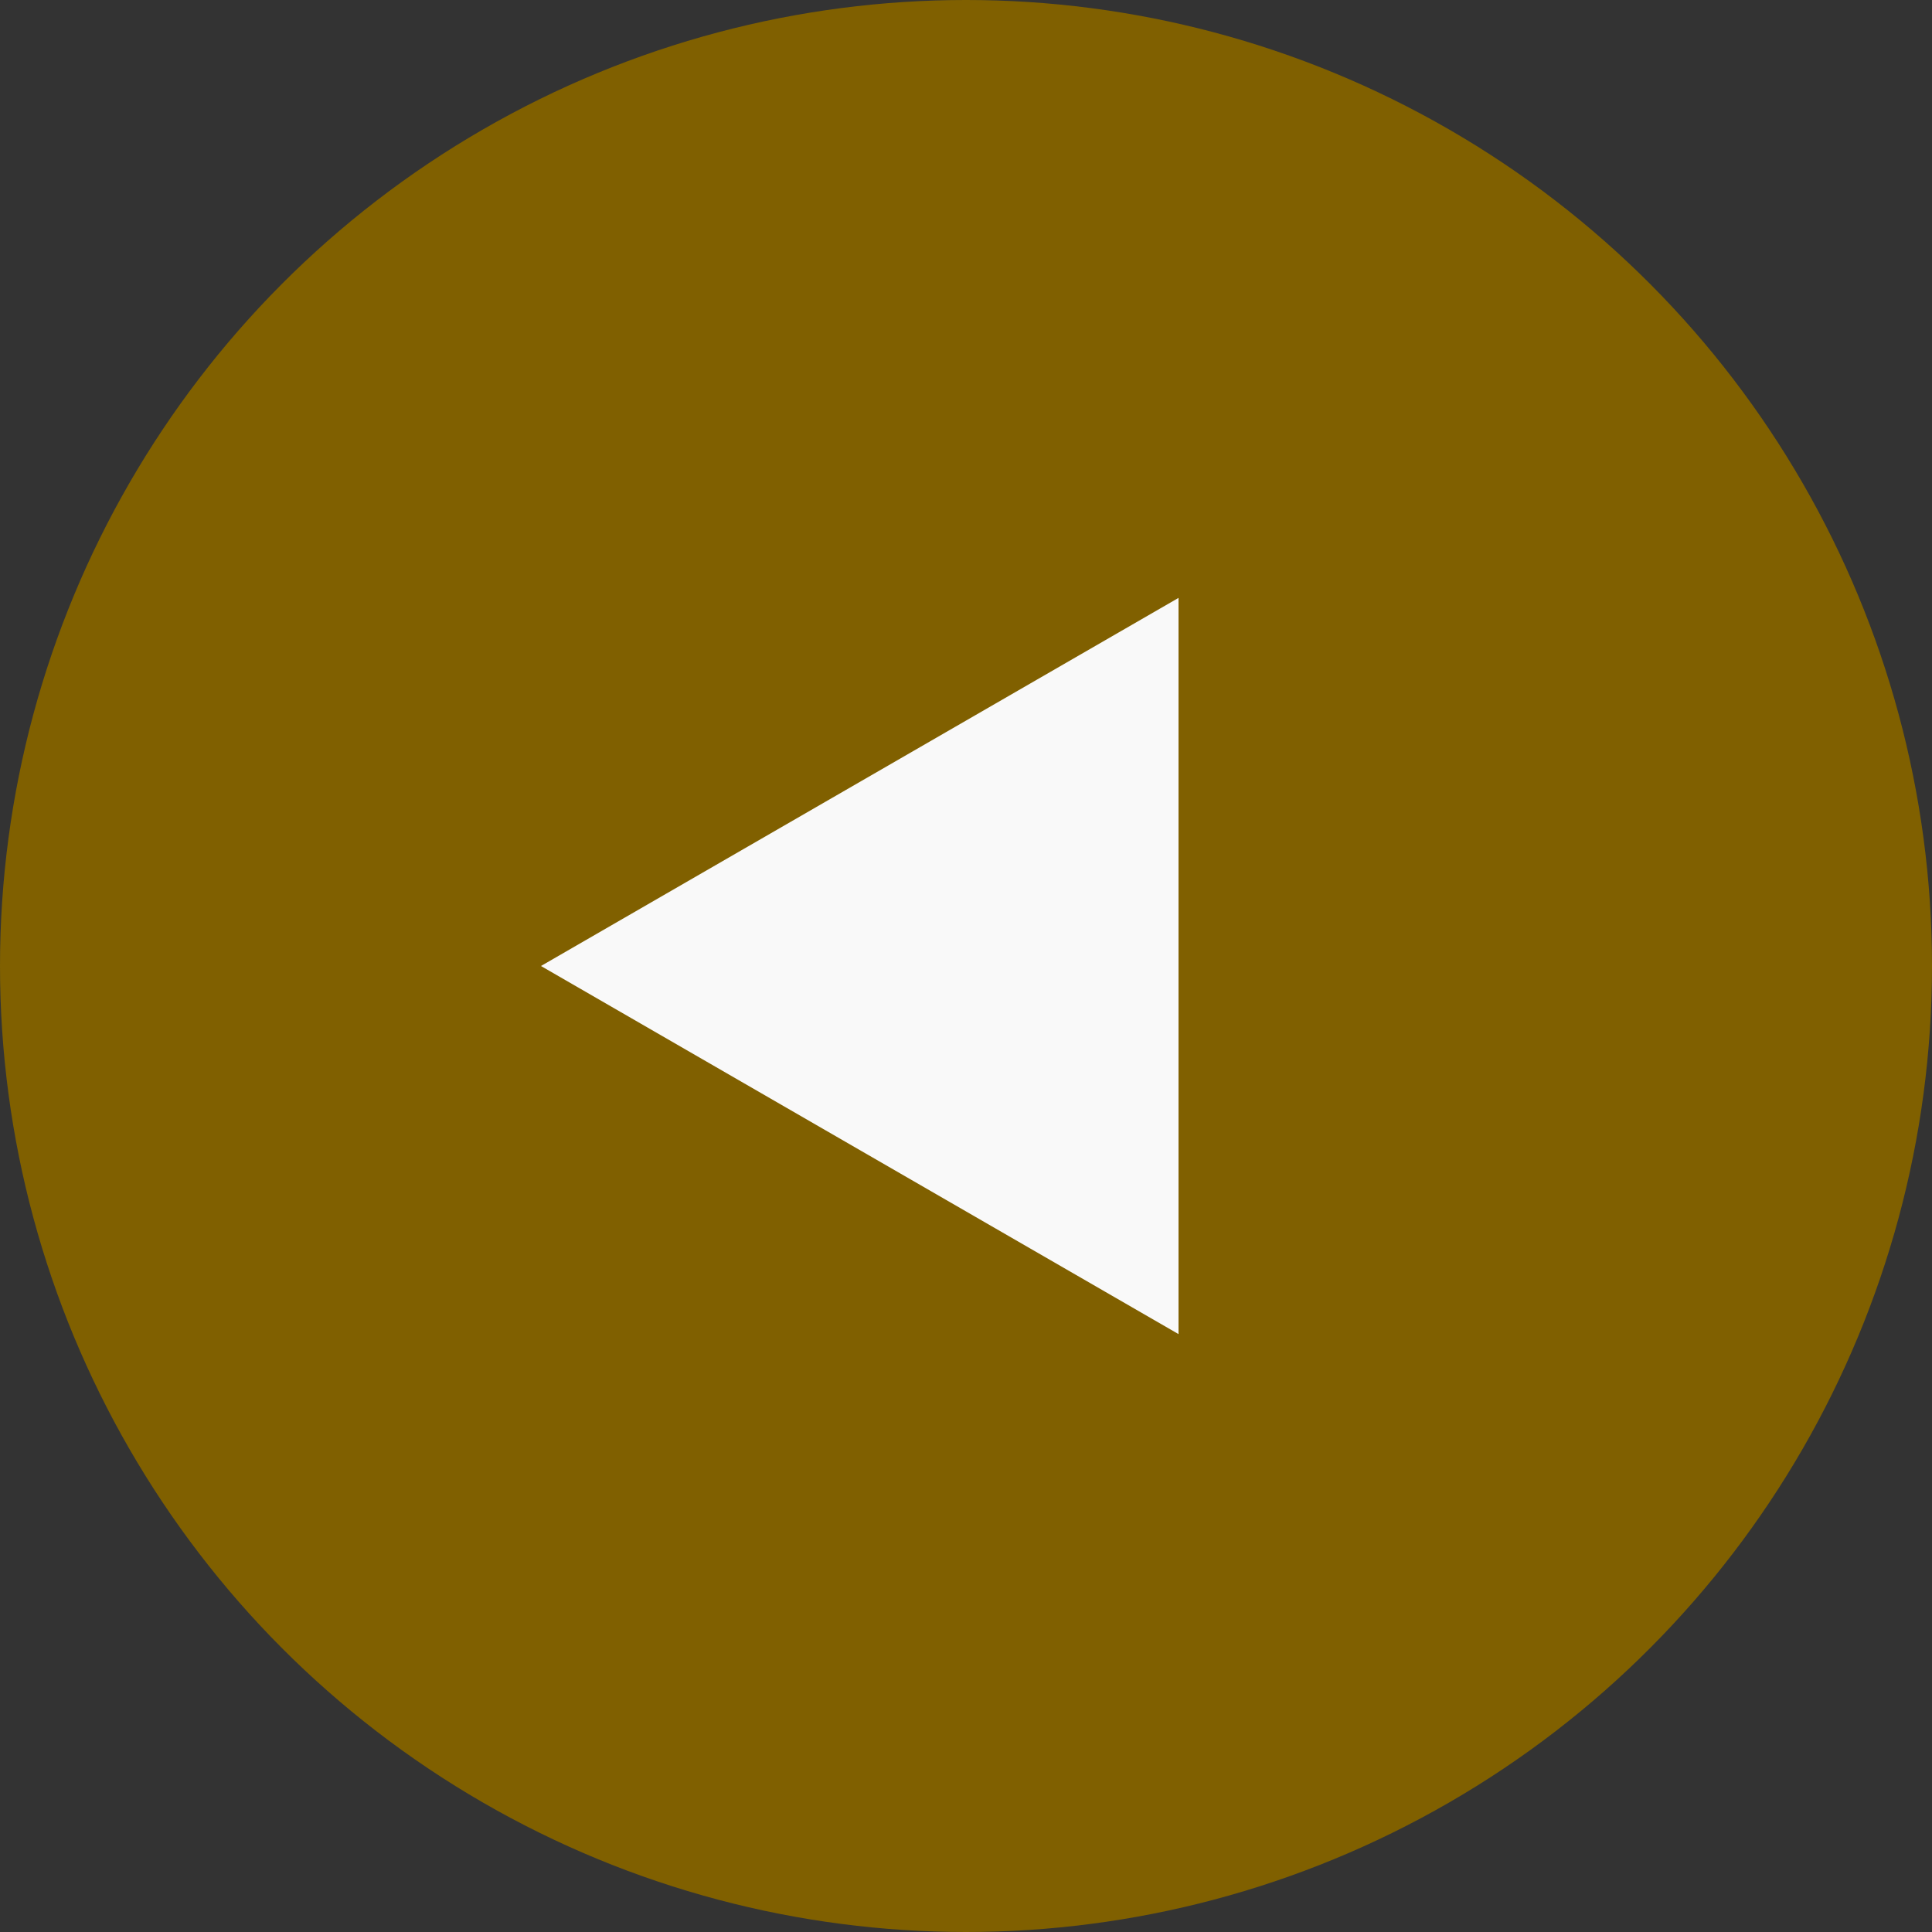
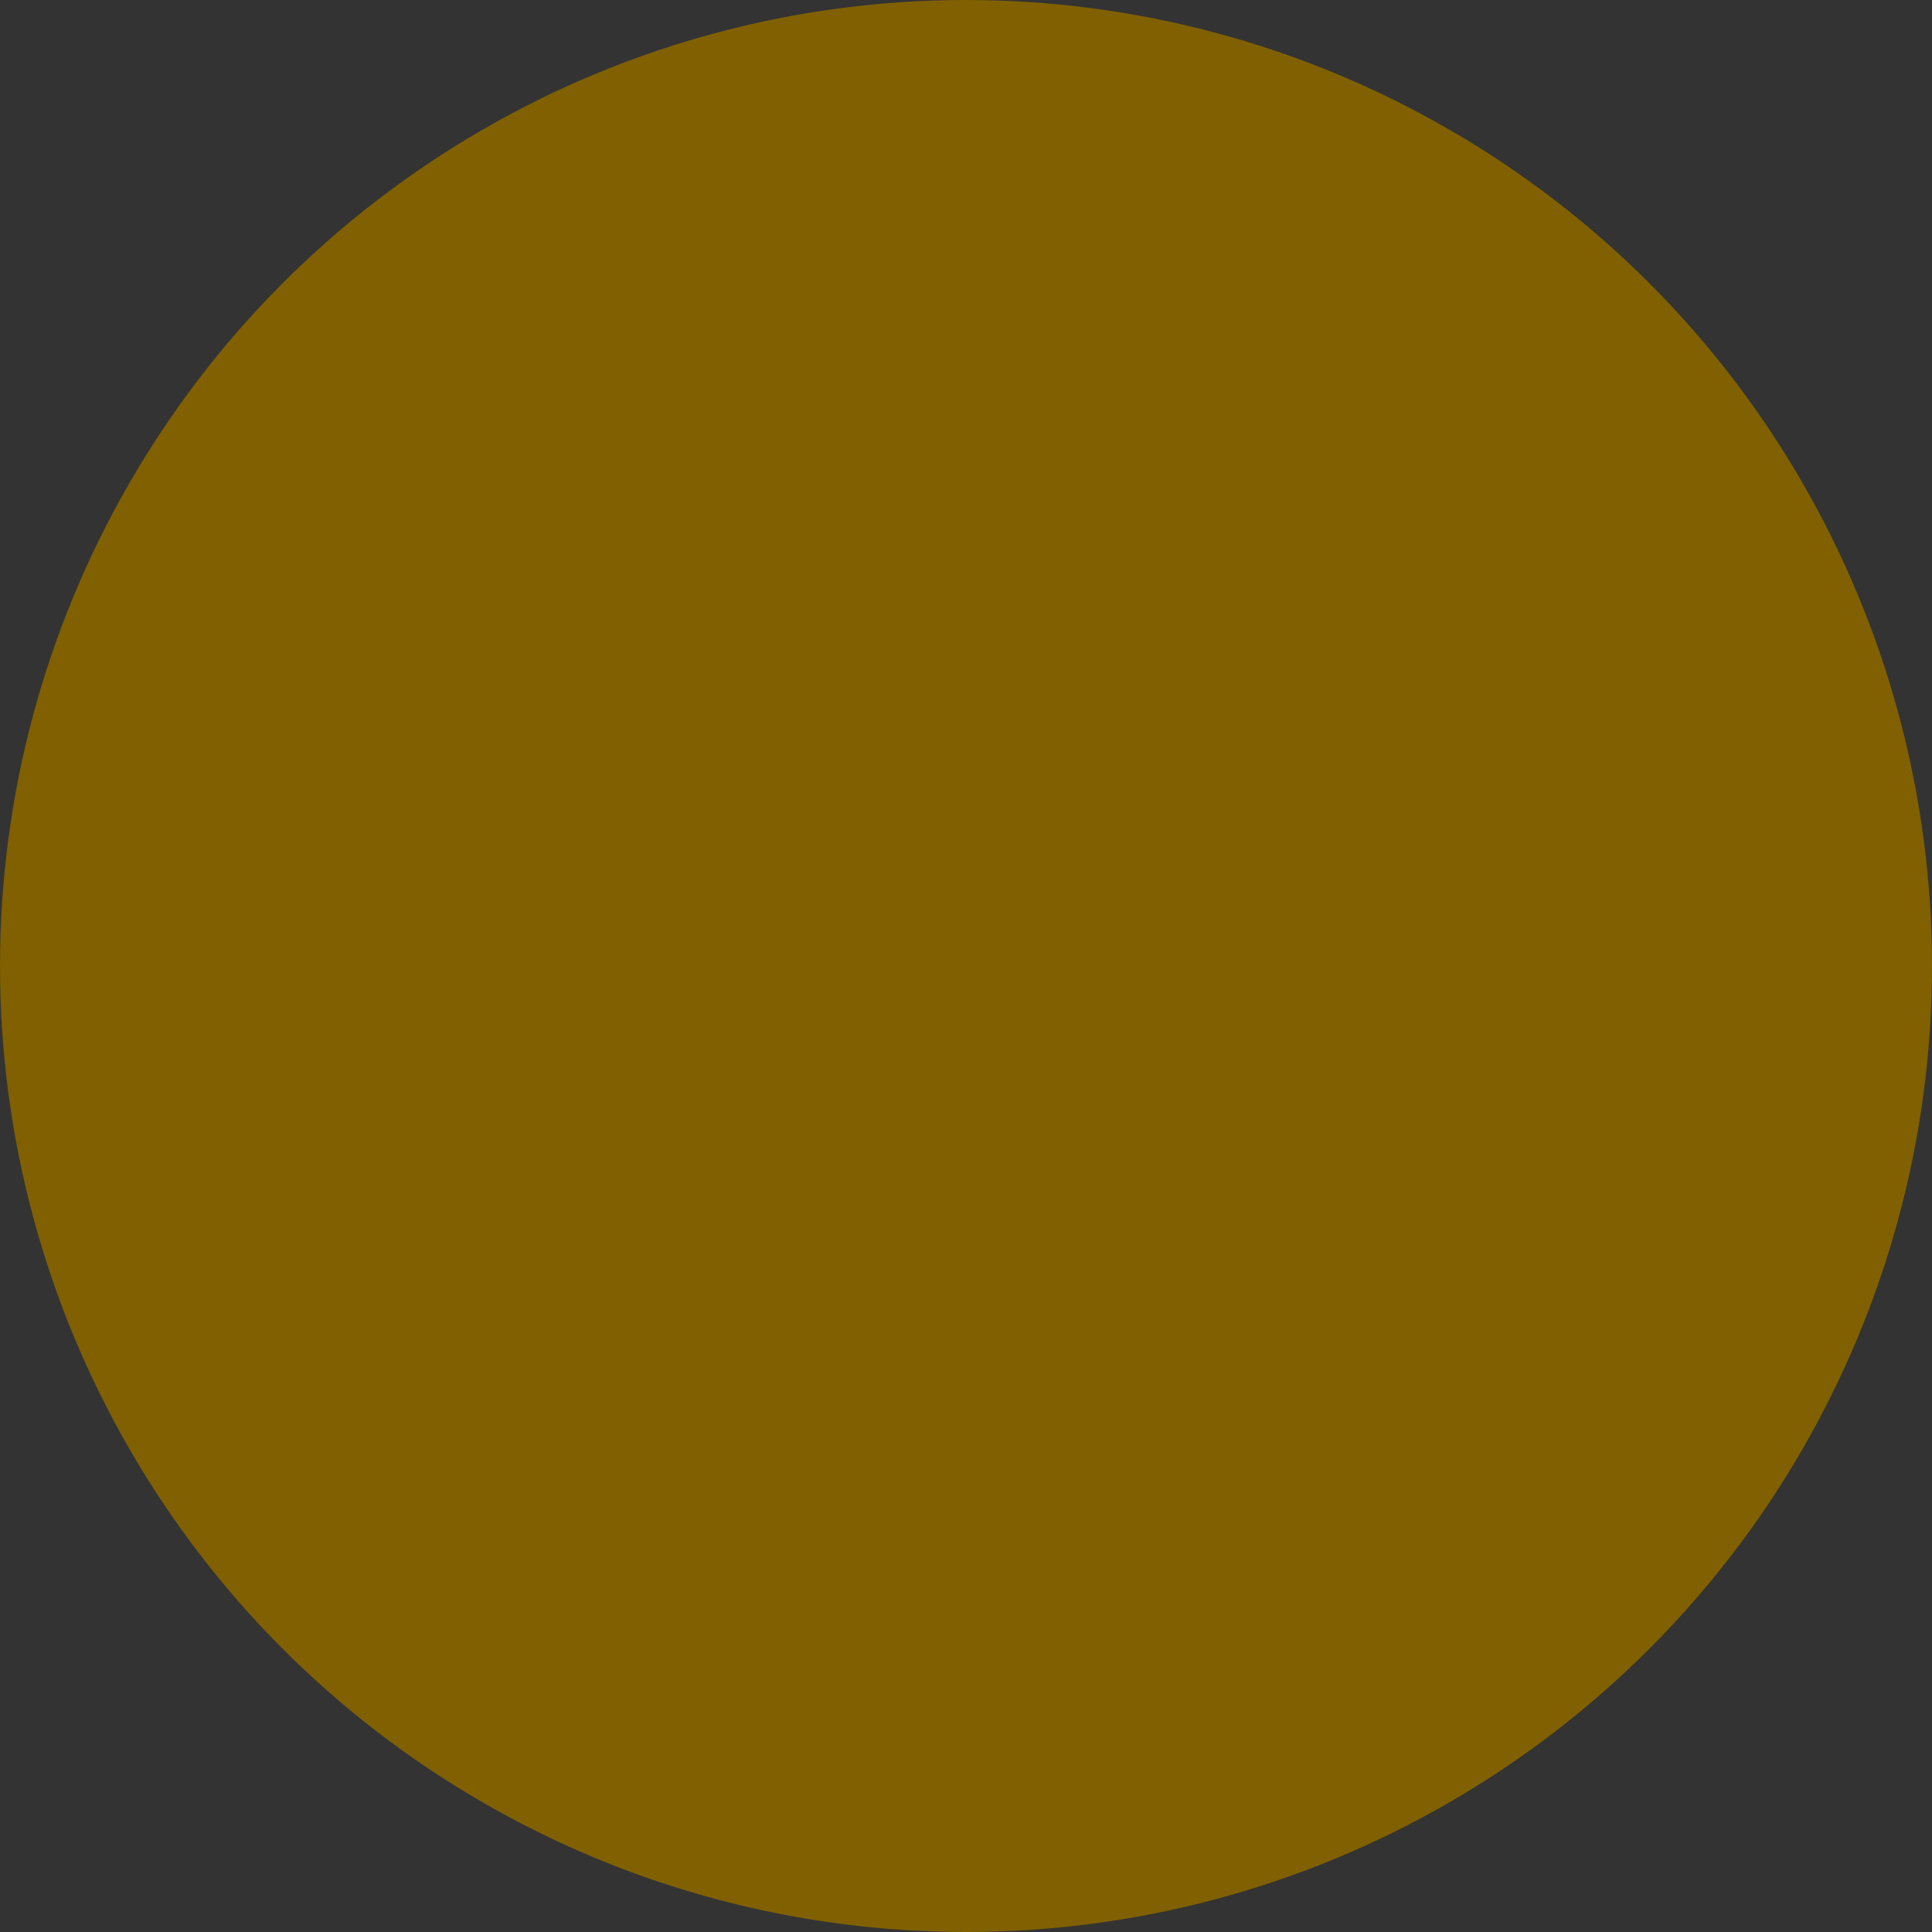
<svg xmlns="http://www.w3.org/2000/svg" width="100" height="100" viewBox="0 0 100 100" fill="none">
  <rect x="0" y="0" width="100" height="100" fill="#333333" stroke="none" />
  <circle cx="50" cy="50" r="50" fill="#806000" />
-   <path d="M28 50L61 30.947L61 69.053L28 50Z" fill="#F9F9F9" />
</svg>